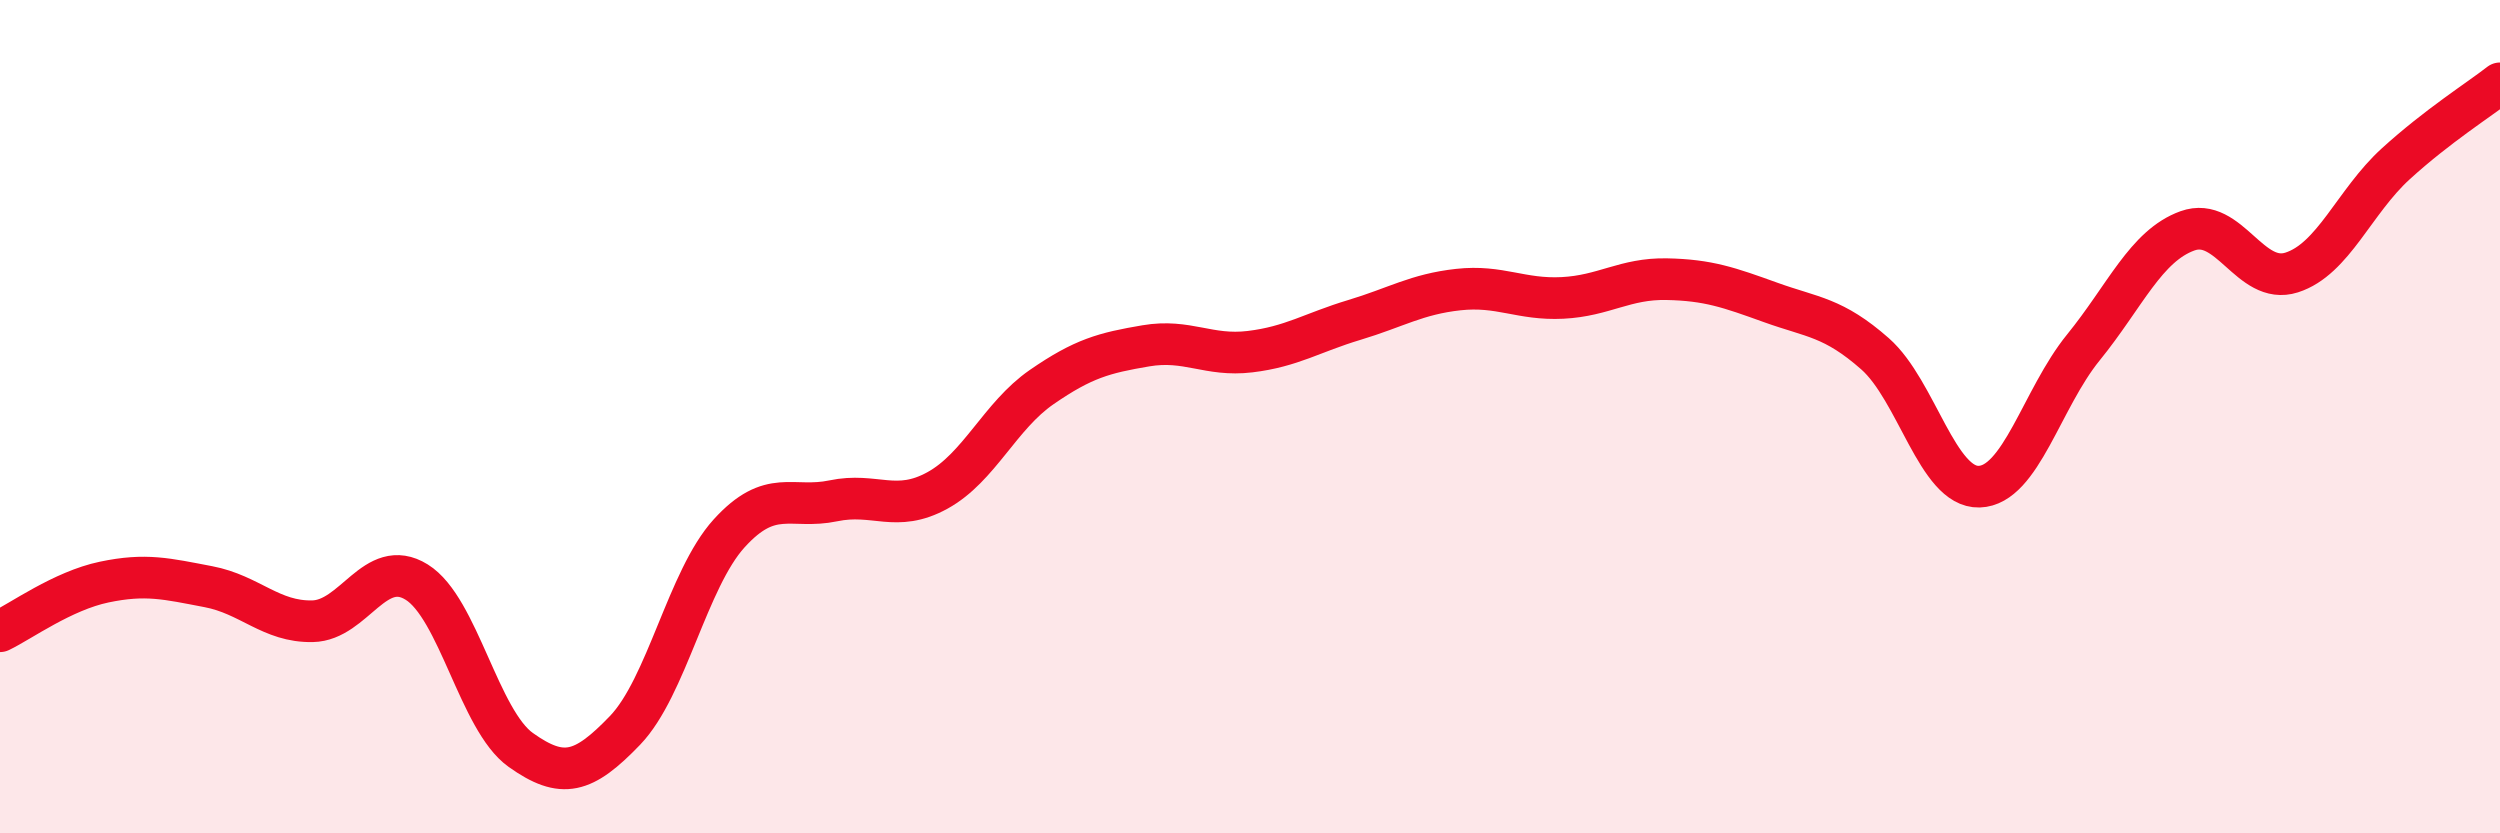
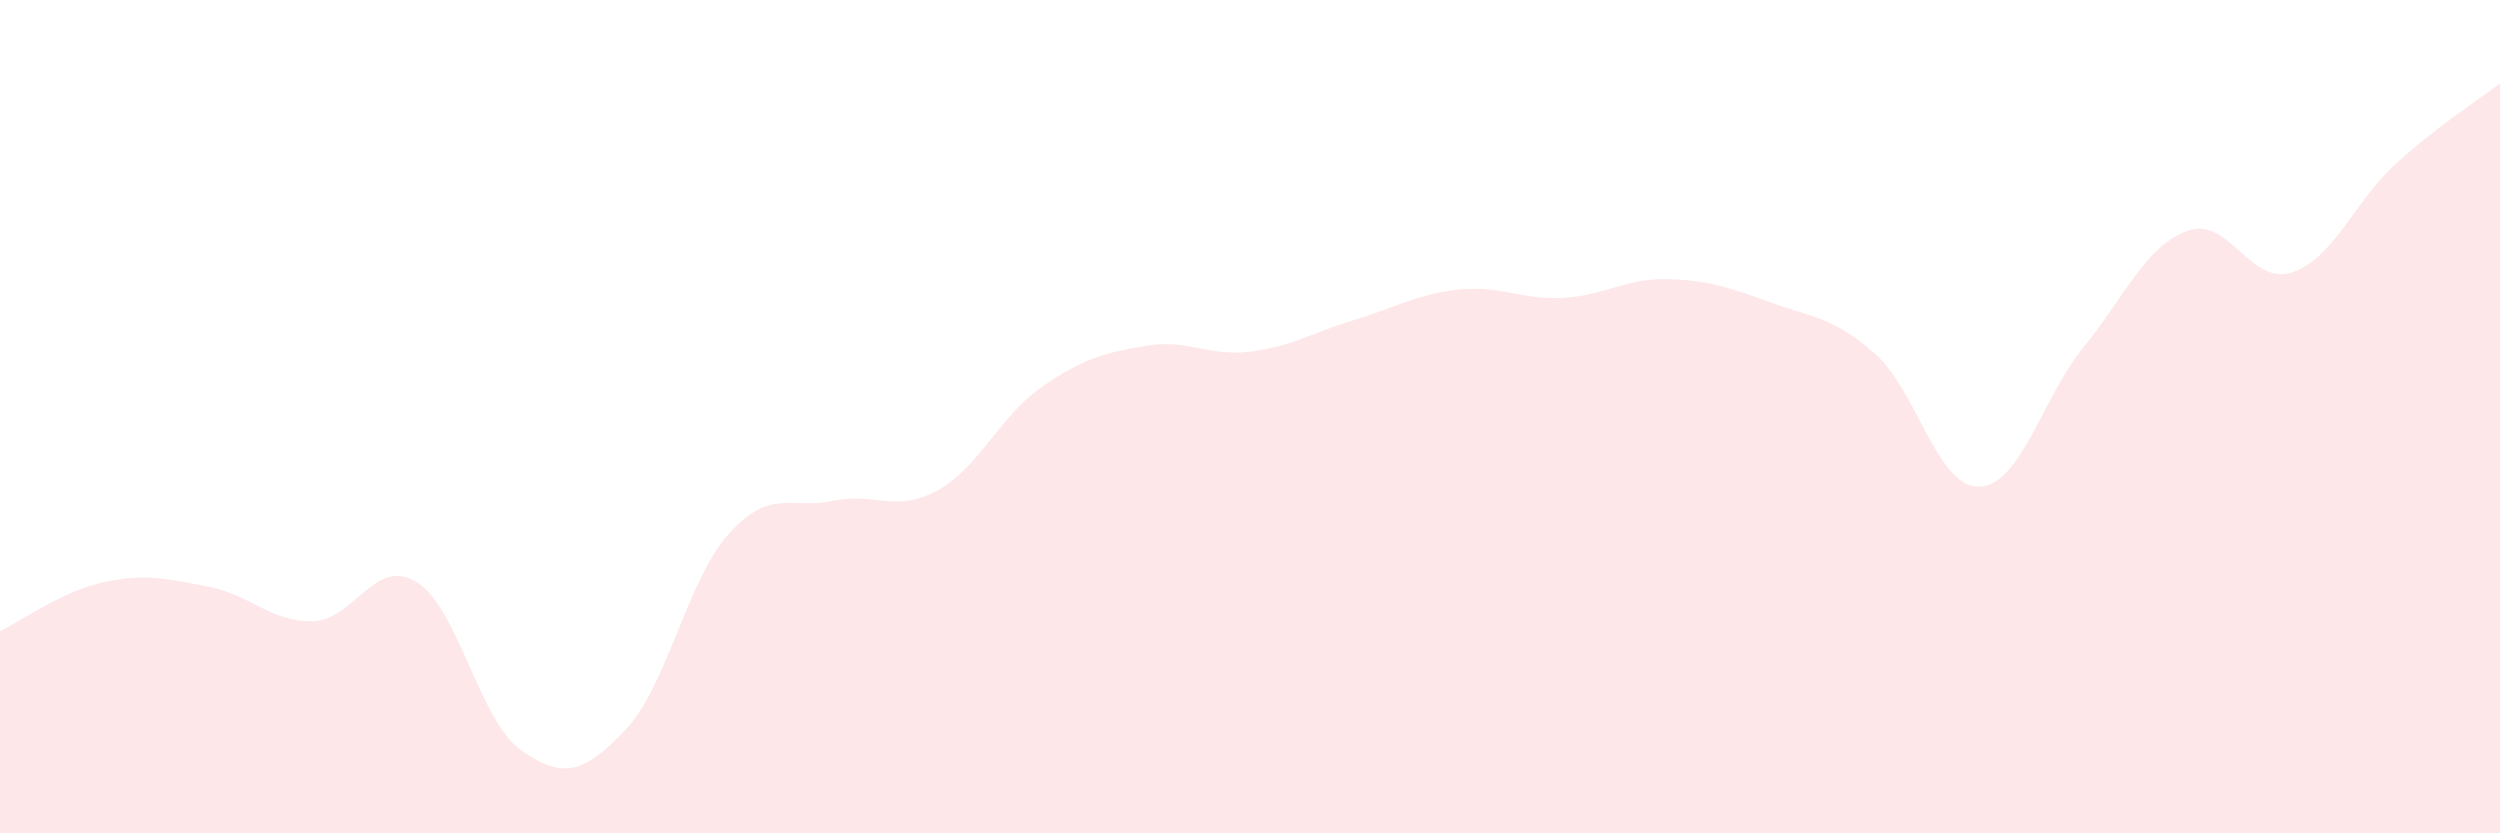
<svg xmlns="http://www.w3.org/2000/svg" width="60" height="20" viewBox="0 0 60 20">
  <path d="M 0,15.15 C 0.5,14.91 1.5,14.18 2.5,13.97 C 3.5,13.76 4,13.89 5,14.08 C 6,14.27 6.5,14.93 7.5,14.91 C 8.5,14.89 9,13.35 10,13.97 C 11,14.59 11.5,17.29 12.5,18 C 13.5,18.71 14,18.57 15,17.53 C 16,16.49 16.5,13.9 17.5,12.8 C 18.5,11.7 19,12.23 20,12.02 C 21,11.81 21.5,12.32 22.5,11.77 C 23.5,11.22 24,9.98 25,9.29 C 26,8.6 26.5,8.47 27.5,8.3 C 28.5,8.13 29,8.56 30,8.44 C 31,8.32 31.5,7.98 32.5,7.68 C 33.5,7.38 34,7.06 35,6.95 C 36,6.84 36.5,7.2 37.5,7.15 C 38.5,7.1 39,6.68 40,6.7 C 41,6.72 41.5,6.9 42.5,7.26 C 43.5,7.62 44,7.61 45,8.49 C 46,9.37 46.5,11.71 47.5,11.68 C 48.5,11.65 49,9.57 50,8.34 C 51,7.11 51.5,5.9 52.5,5.54 C 53.5,5.18 54,6.86 55,6.54 C 56,6.22 56.5,4.84 57.5,3.93 C 58.5,3.02 59.5,2.39 60,2L60 20L0 20Z" fill="#EB0A25" opacity="0.1" stroke-linecap="round" stroke-linejoin="round" />
-   <path d="M 0,15.15 C 0.5,14.91 1.5,14.18 2.5,13.97 C 3.5,13.76 4,13.89 5,14.08 C 6,14.27 6.5,14.93 7.5,14.91 C 8.5,14.89 9,13.35 10,13.97 C 11,14.59 11.5,17.29 12.5,18 C 13.5,18.71 14,18.57 15,17.53 C 16,16.49 16.5,13.9 17.5,12.8 C 18.5,11.7 19,12.23 20,12.02 C 21,11.81 21.5,12.32 22.5,11.77 C 23.5,11.22 24,9.98 25,9.29 C 26,8.6 26.5,8.47 27.5,8.3 C 28.5,8.13 29,8.56 30,8.44 C 31,8.32 31.5,7.98 32.5,7.68 C 33.5,7.38 34,7.06 35,6.95 C 36,6.84 36.5,7.2 37.5,7.15 C 38.5,7.1 39,6.68 40,6.7 C 41,6.72 41.5,6.9 42.5,7.26 C 43.5,7.62 44,7.61 45,8.49 C 46,9.37 46.5,11.71 47.5,11.68 C 48.5,11.65 49,9.57 50,8.34 C 51,7.11 51.5,5.9 52.5,5.54 C 53.5,5.18 54,6.86 55,6.54 C 56,6.22 56.5,4.84 57.5,3.93 C 58.5,3.02 59.5,2.39 60,2" stroke="#EB0A25" stroke-width="1" fill="none" stroke-linecap="round" stroke-linejoin="round" />
</svg>